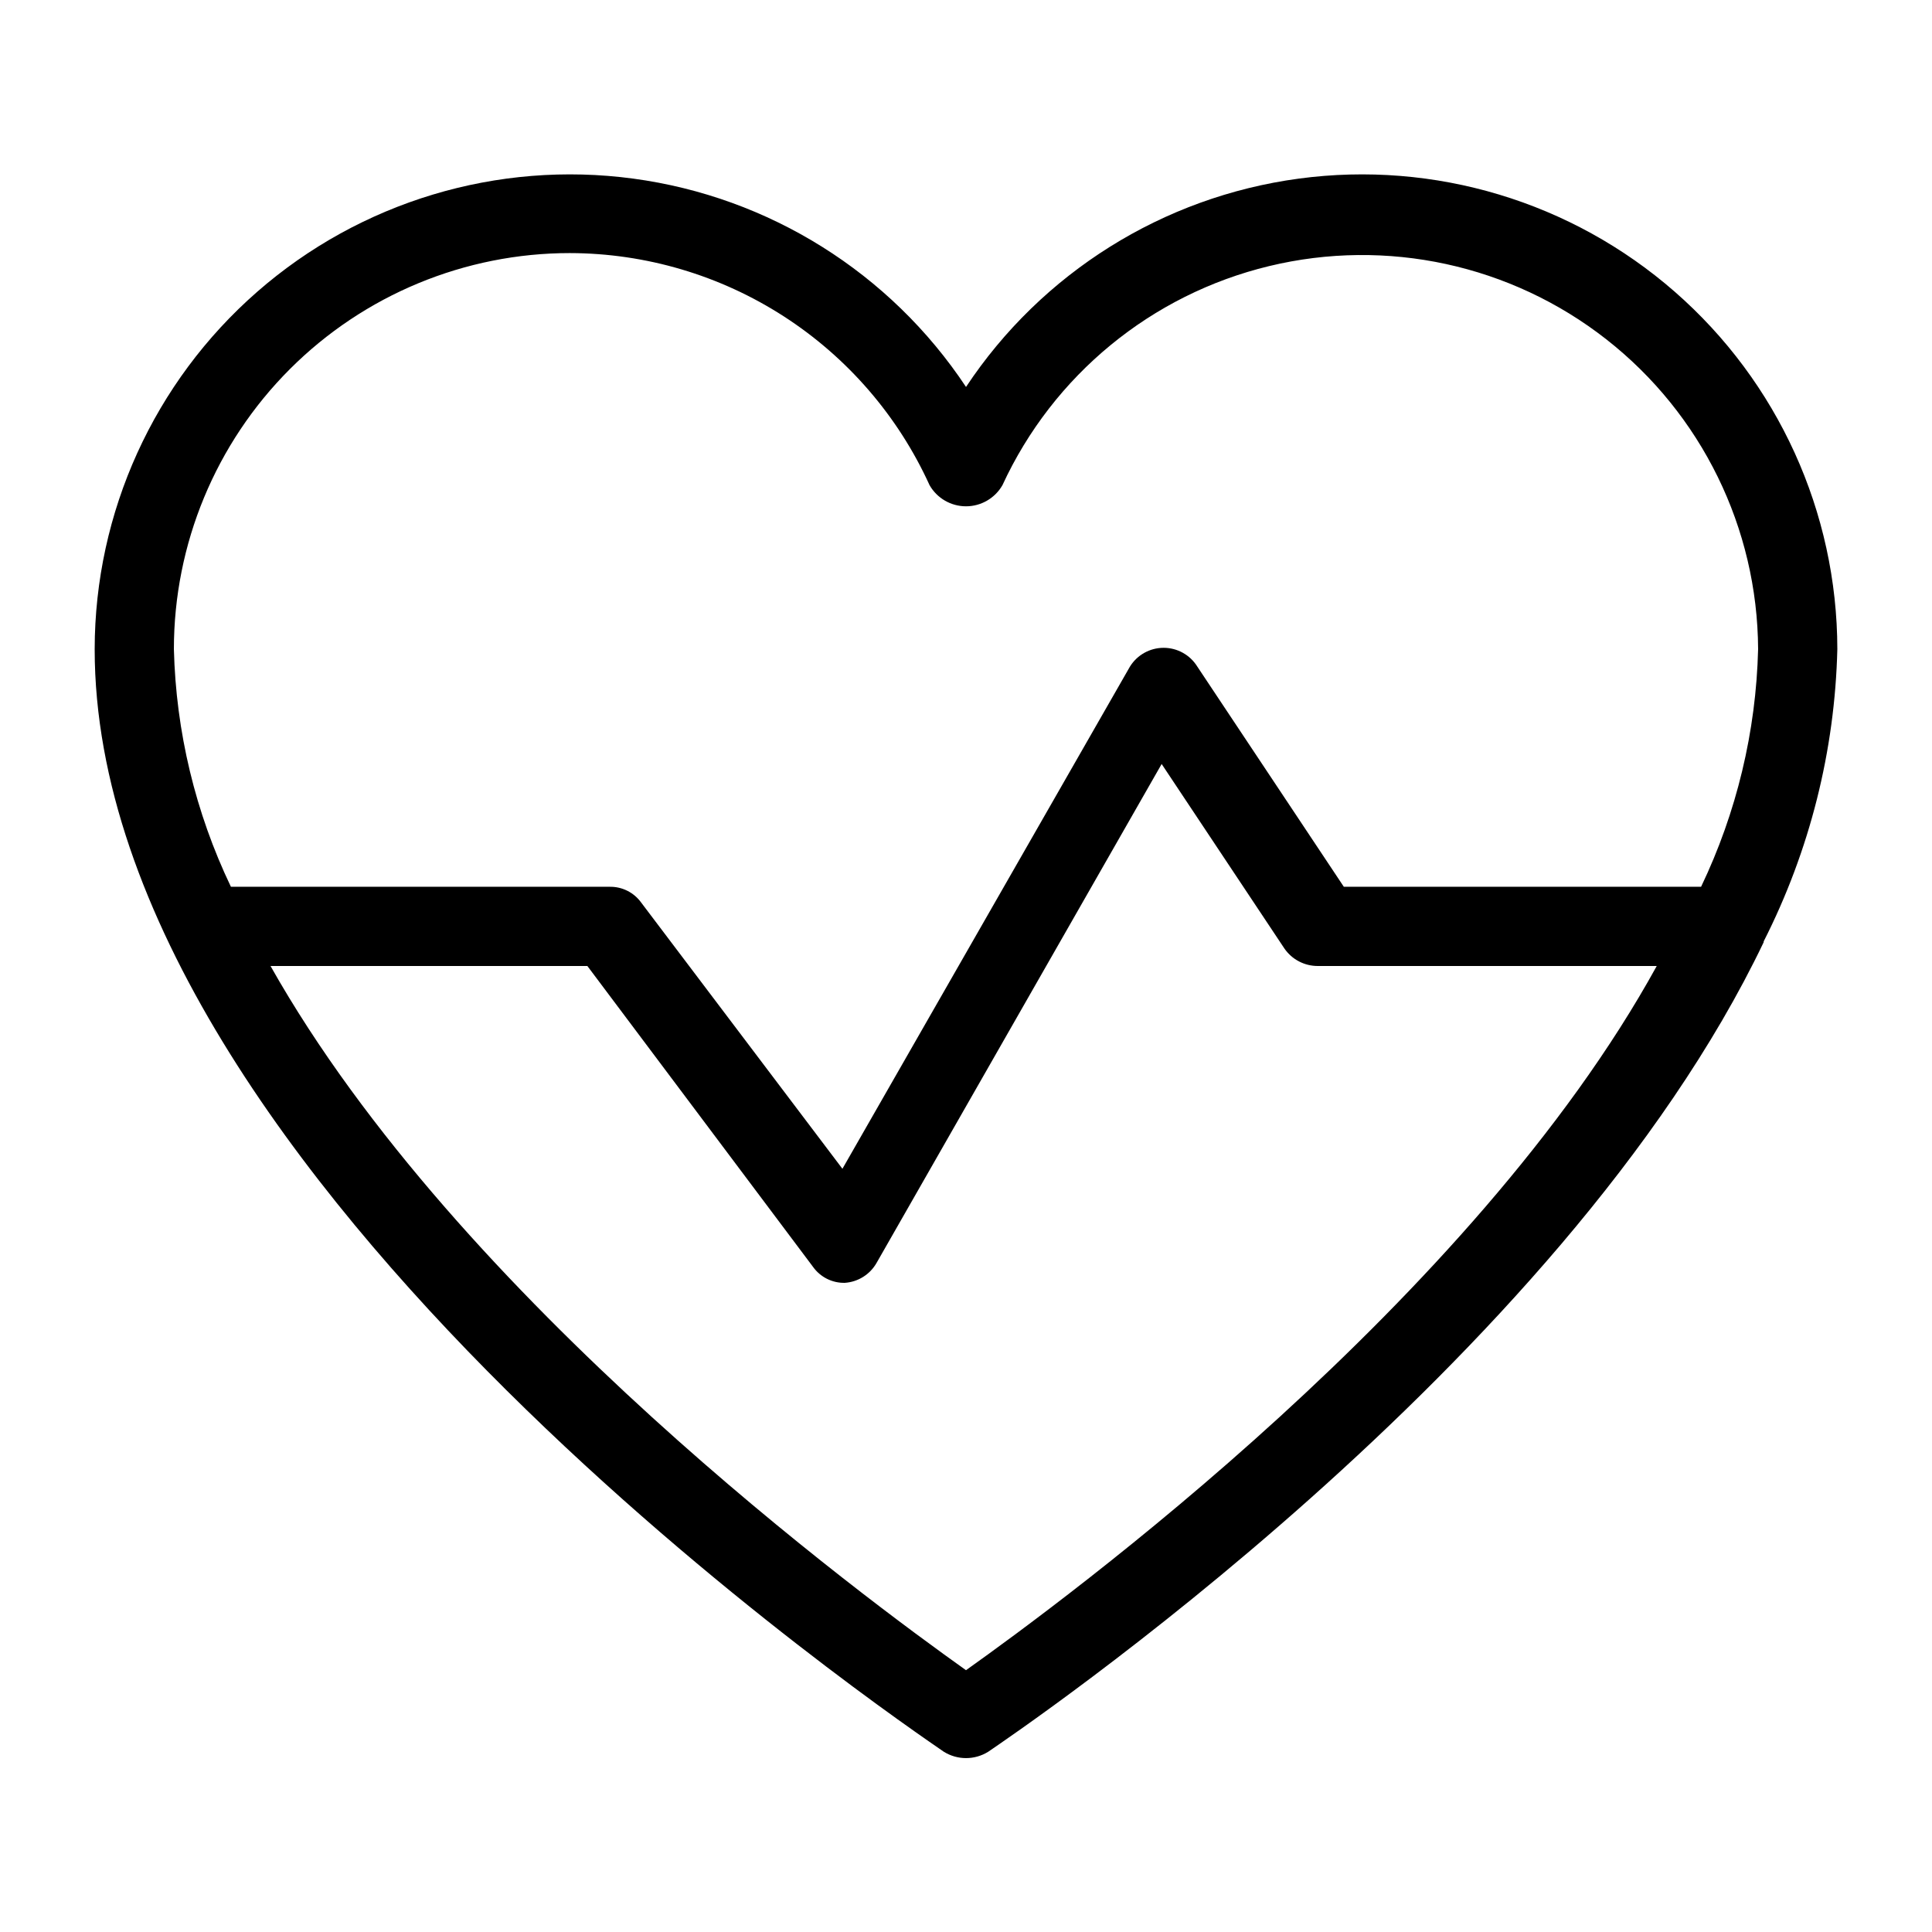
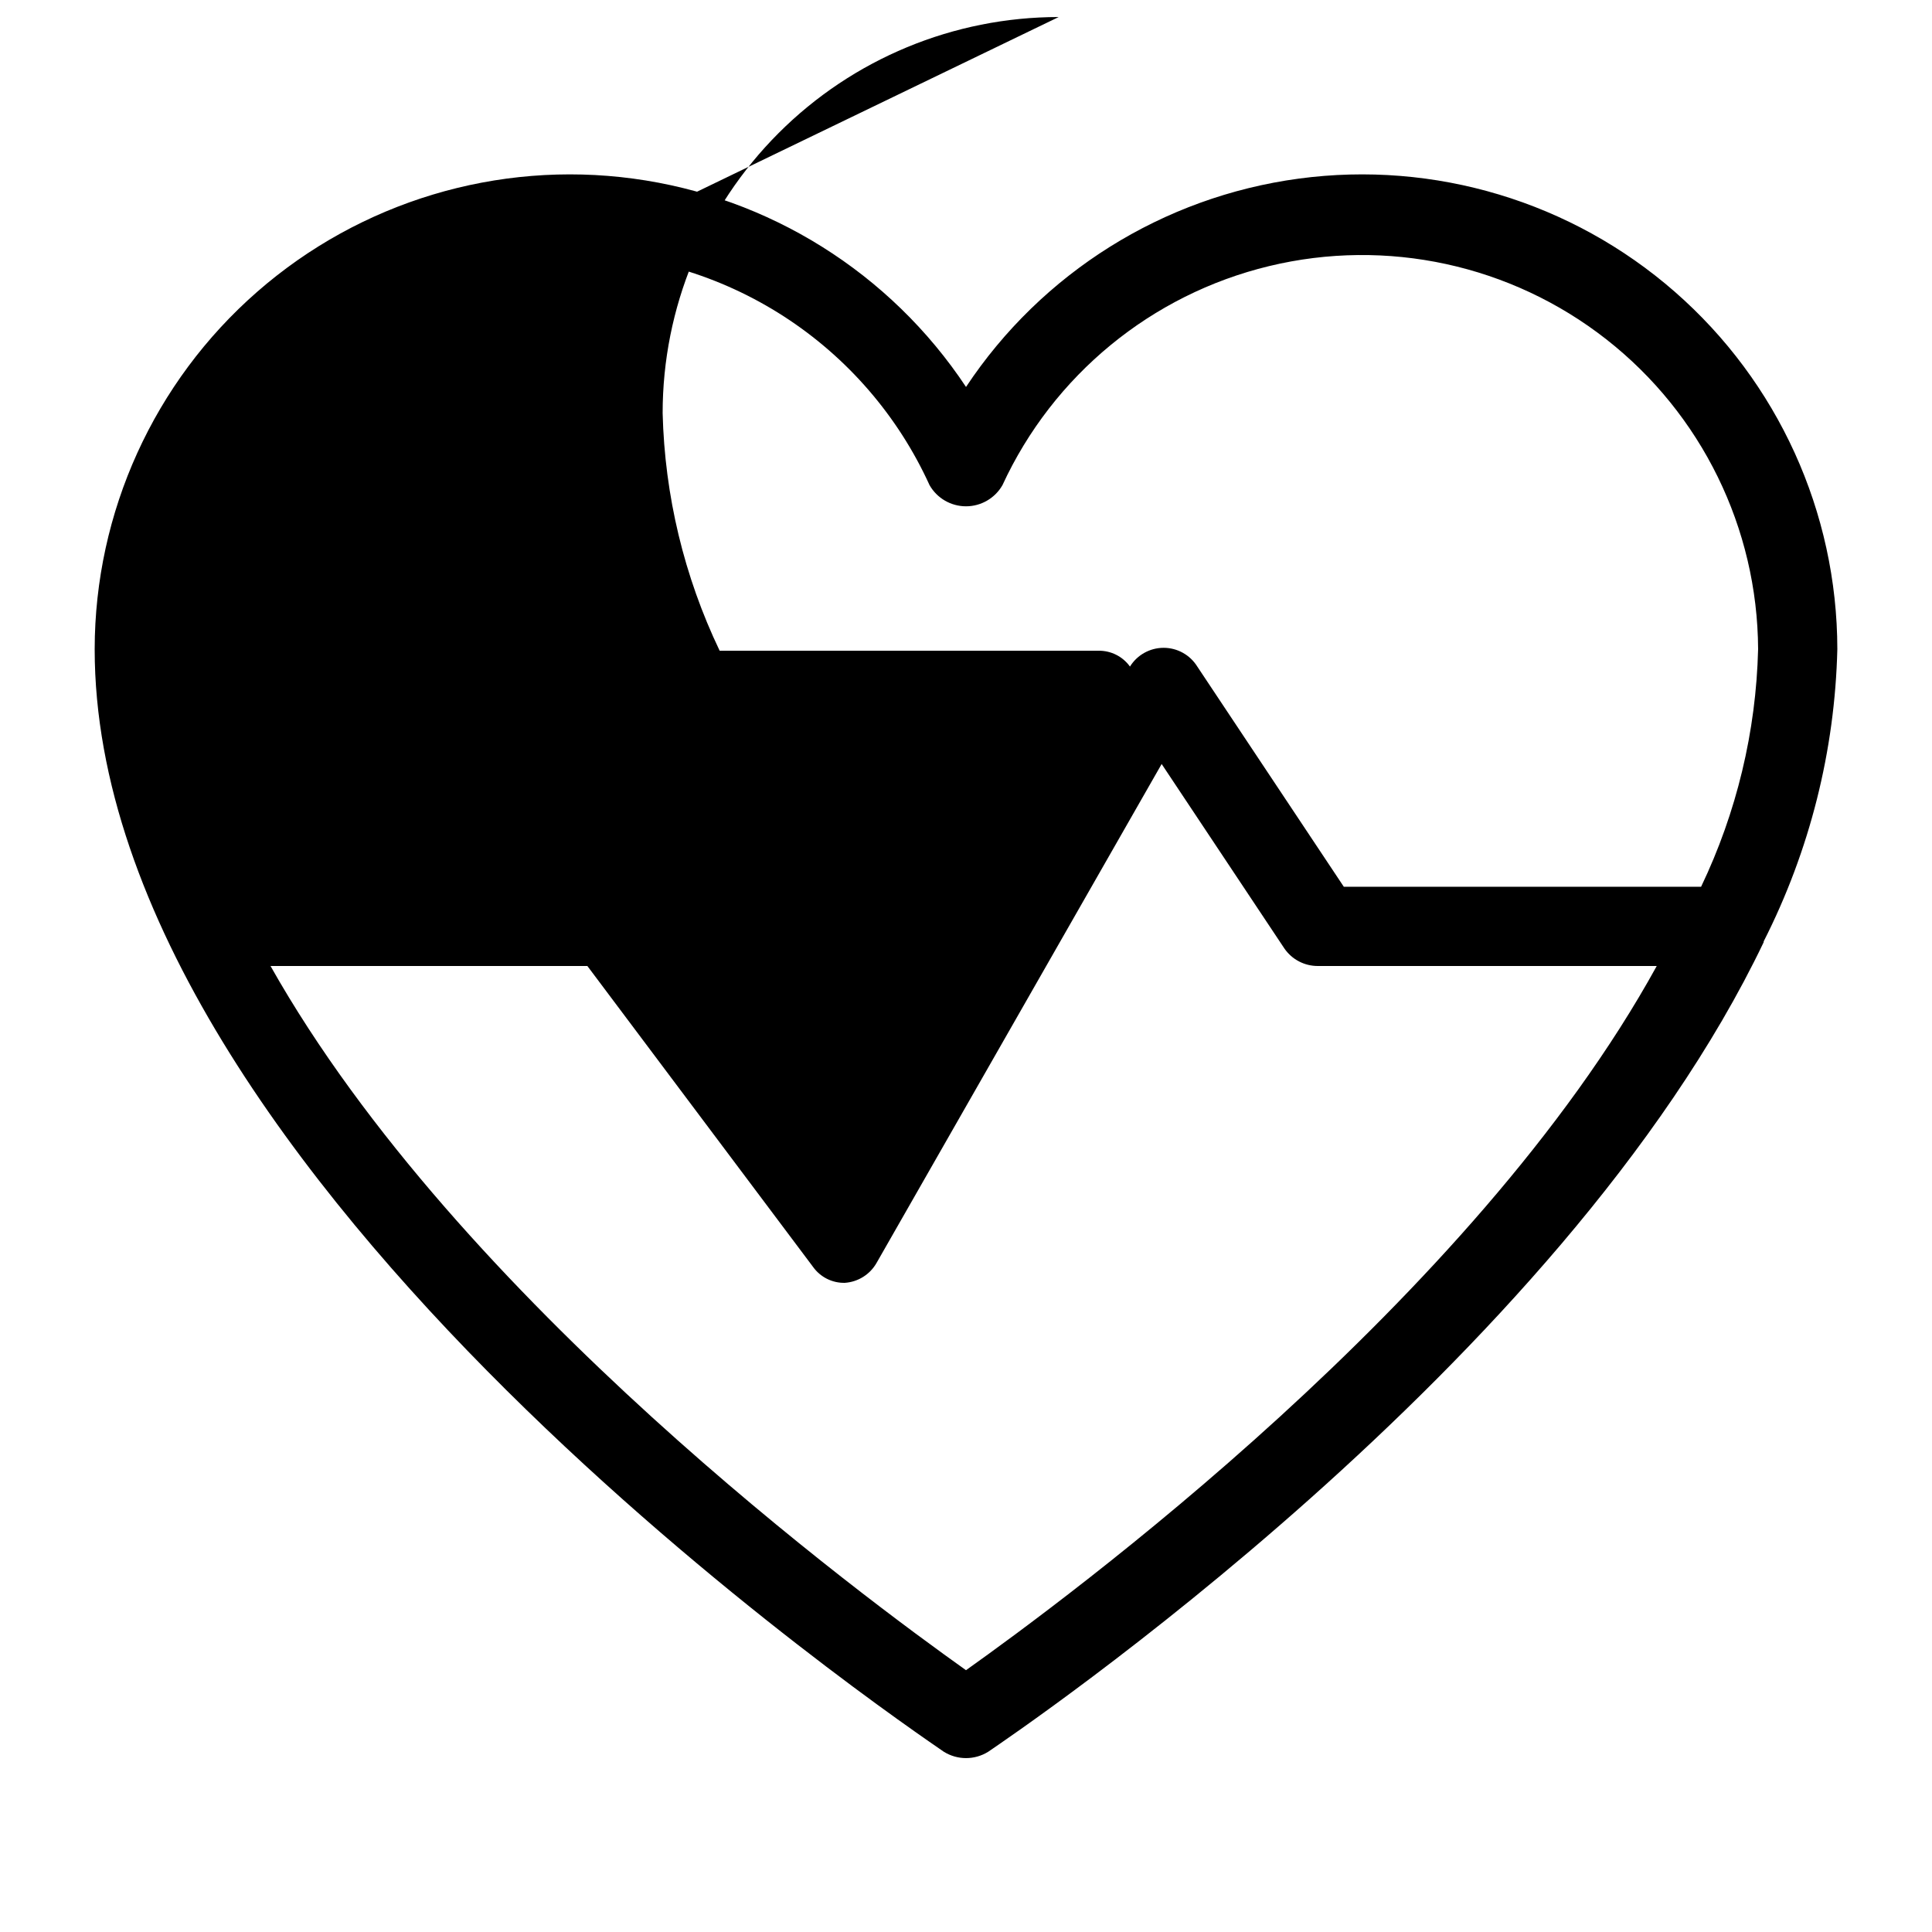
<svg xmlns="http://www.w3.org/2000/svg" fill="#000000" width="800px" height="800px" version="1.1" viewBox="144 144 512 512">
-   <path d="m611.39 393.49c12.207-24.043 18.875-50.508 19.523-77.461-0.039-36.305-15.742-70.824-43.082-94.711-27.34-23.887-63.656-34.816-99.637-29.984-35.98 4.836-68.125 24.957-88.191 55.211-20.07-30.254-52.215-50.375-88.195-55.211-35.98-4.832-72.297 6.098-99.637 29.984-27.34 23.887-43.043 58.406-43.082 94.711 0 140.44 216.01 285.91 225.04 292.21v-0.004c3.598 2.242 8.156 2.242 11.754 0 7.348-5.039 151.98-102.65 205.51-214.54zm-316.35-182.42c20.109 0.047 39.781 5.867 56.676 16.77 16.895 10.906 30.301 26.434 38.629 44.738 1.98 3.461 5.664 5.598 9.656 5.598 3.988 0 7.672-2.137 9.656-5.598 13.441-29.133 39.469-50.52 70.656-58.055 31.184-7.535 64.105-0.391 89.363 19.391 25.262 19.785 40.086 50.031 40.242 82.117-0.539 21.824-5.688 43.285-15.113 62.977h-94.676l-38.832-58.359c-1.914-3.09-5.289-4.969-8.922-4.969s-7.008 1.879-8.922 4.969l-76.203 133.09-53.32-70.535c-1.934-2.695-5.074-4.266-8.395-4.195h-100.34c-9.426-19.691-14.574-41.152-15.113-62.977 0-27.84 11.059-54.535 30.742-74.219 19.684-19.684 46.379-30.742 74.219-30.742zm104.96 375.55c-26.242-18.684-134.35-98.031-184.31-186.62h83.969l59.828 79.77c1.938 2.695 5.078 4.266 8.395 4.195 3.5-0.234 6.652-2.203 8.398-5.246l75.57-132.25 32.539 48.91c2 2.894 5.297 4.621 8.816 4.621h89.848c-48.703 88.586-156.81 167.93-183.05 186.62z" />
+   <path d="m611.39 393.49c12.207-24.043 18.875-50.508 19.523-77.461-0.039-36.305-15.742-70.824-43.082-94.711-27.34-23.887-63.656-34.816-99.637-29.984-35.98 4.836-68.125 24.957-88.191 55.211-20.07-30.254-52.215-50.375-88.195-55.211-35.98-4.832-72.297 6.098-99.637 29.984-27.34 23.887-43.043 58.406-43.082 94.711 0 140.44 216.01 285.91 225.04 292.21v-0.004c3.598 2.242 8.156 2.242 11.754 0 7.348-5.039 151.98-102.65 205.51-214.54zm-316.35-182.42c20.109 0.047 39.781 5.867 56.676 16.77 16.895 10.906 30.301 26.434 38.629 44.738 1.98 3.461 5.664 5.598 9.656 5.598 3.988 0 7.672-2.137 9.656-5.598 13.441-29.133 39.469-50.52 70.656-58.055 31.184-7.535 64.105-0.391 89.363 19.391 25.262 19.785 40.086 50.031 40.242 82.117-0.539 21.824-5.688 43.285-15.113 62.977h-94.676l-38.832-58.359c-1.914-3.09-5.289-4.969-8.922-4.969s-7.008 1.879-8.922 4.969c-1.934-2.695-5.074-4.266-8.395-4.195h-100.34c-9.426-19.691-14.574-41.152-15.113-62.977 0-27.84 11.059-54.535 30.742-74.219 19.684-19.684 46.379-30.742 74.219-30.742zm104.96 375.55c-26.242-18.684-134.35-98.031-184.31-186.62h83.969l59.828 79.77c1.938 2.695 5.078 4.266 8.395 4.195 3.5-0.234 6.652-2.203 8.398-5.246l75.57-132.25 32.539 48.91c2 2.894 5.297 4.621 8.816 4.621h89.848c-48.703 88.586-156.81 167.93-183.05 186.62z" />
</svg>